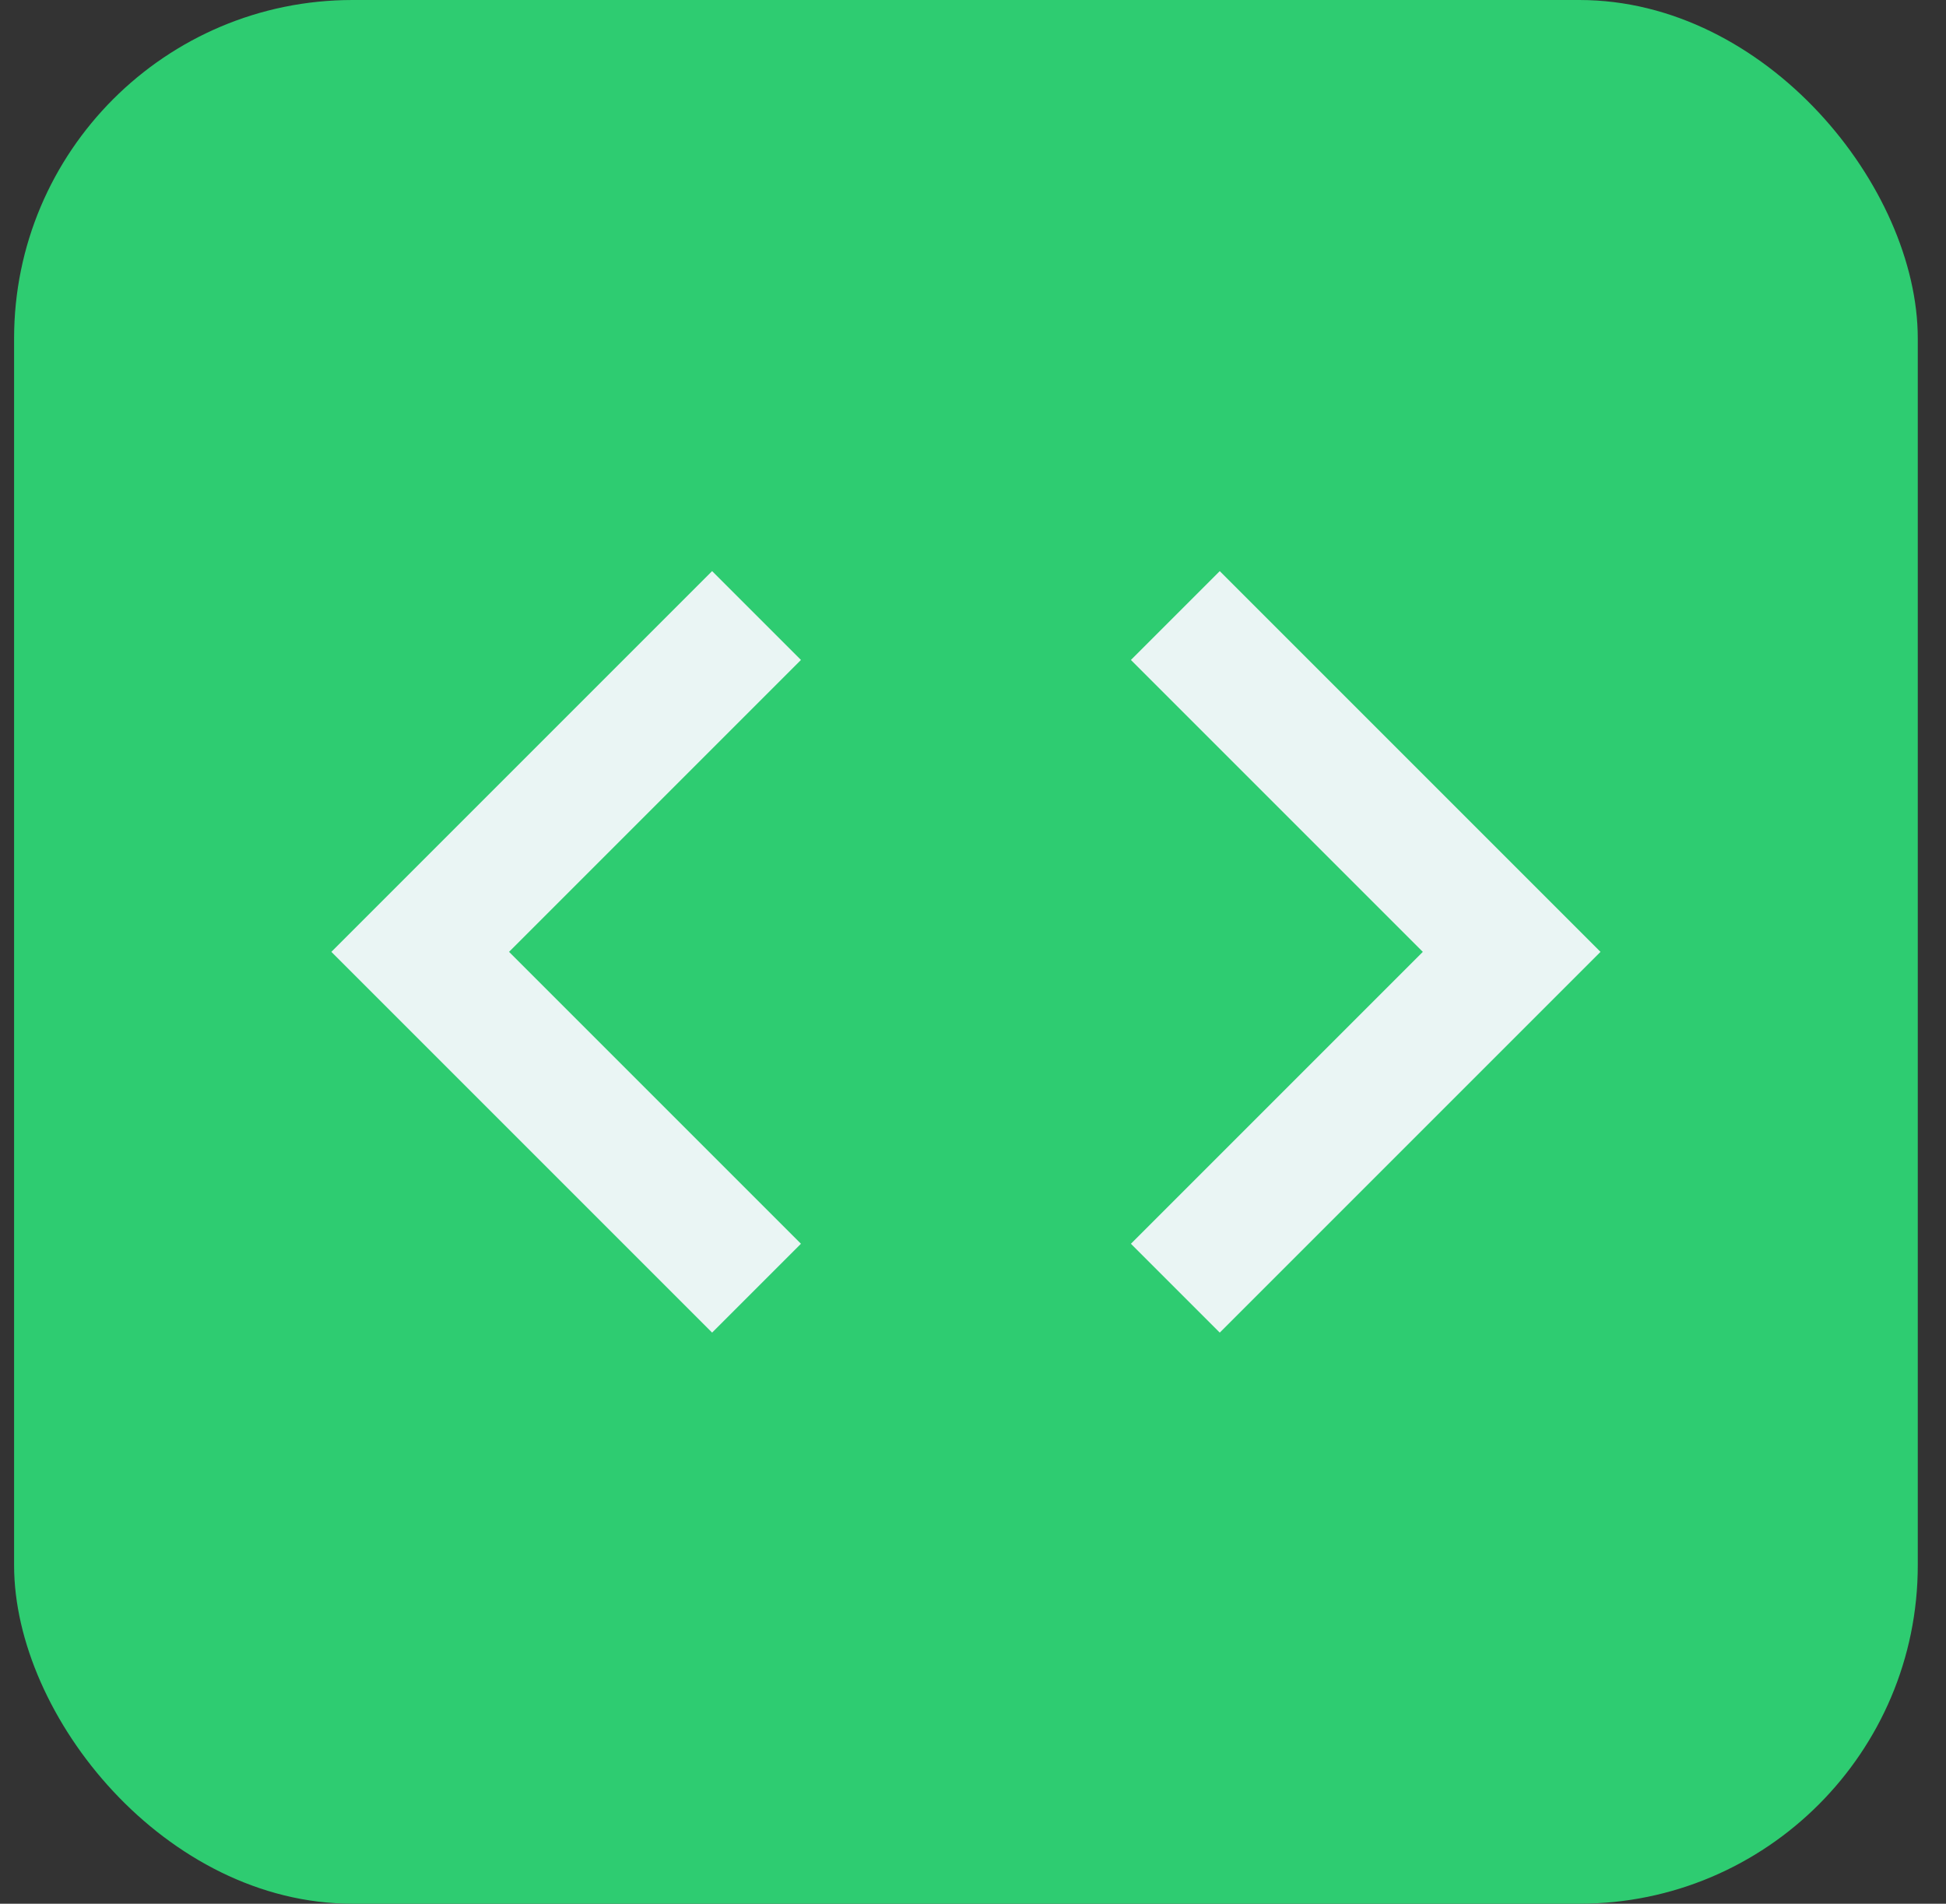
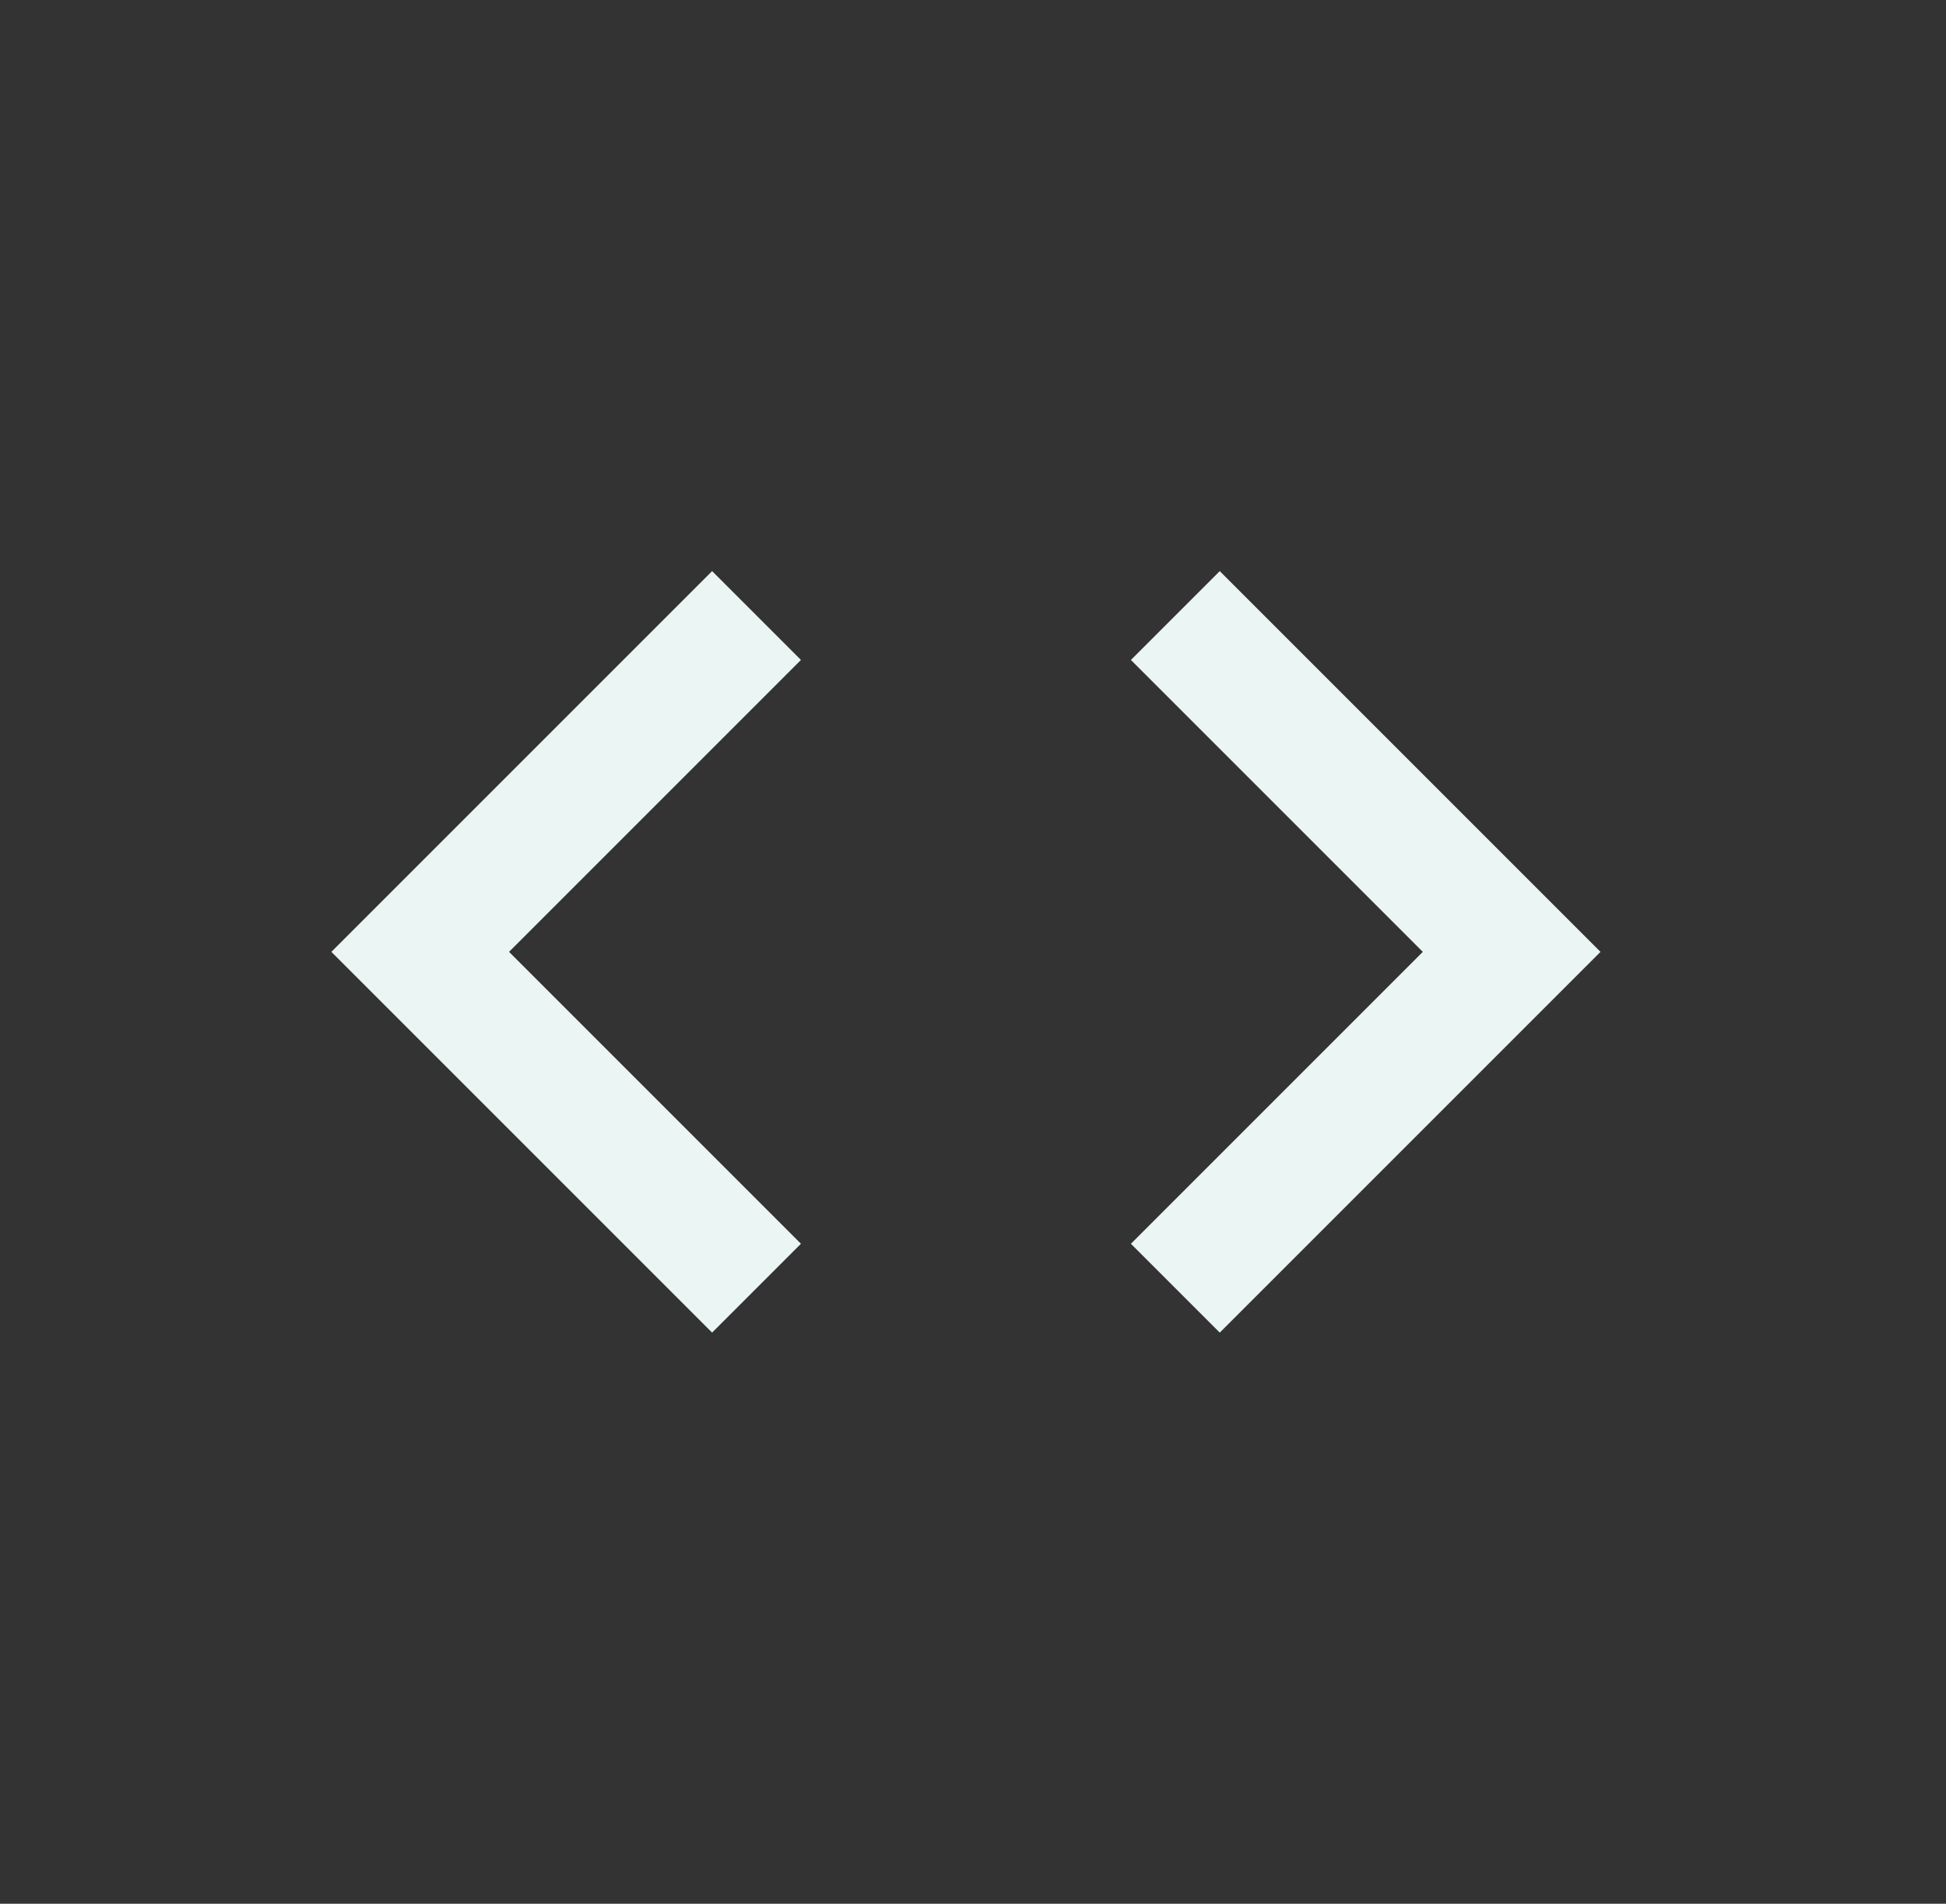
<svg xmlns="http://www.w3.org/2000/svg" width="46" height="45" viewBox="0 0 46 45" fill="none">
  <rect x="0" y="0" width="46" height="45" fill="#333333" stroke="none" />
-   <rect x="0.333" width="45" height="45" rx="8" fill="#2ECC71" />
-   <path d="M18.933 29.4L12.033 22.5L18.933 15.6L16.833 13.5L7.833 22.5L16.833 31.5L18.933 29.4ZM26.733 29.4L33.633 22.5L26.733 15.6L28.833 13.5L37.833 22.5L28.833 31.5L26.733 29.4Z" fill="#EAF5F4" />
+   <path d="M18.933 29.4L12.033 22.5L18.933 15.6L16.833 13.5L7.833 22.5L16.833 31.5L18.933 29.4ZM26.733 29.4L33.633 22.5L26.733 15.6L28.833 13.5L37.833 22.5L28.833 31.5L26.733 29.4" fill="#EAF5F4" />
</svg>